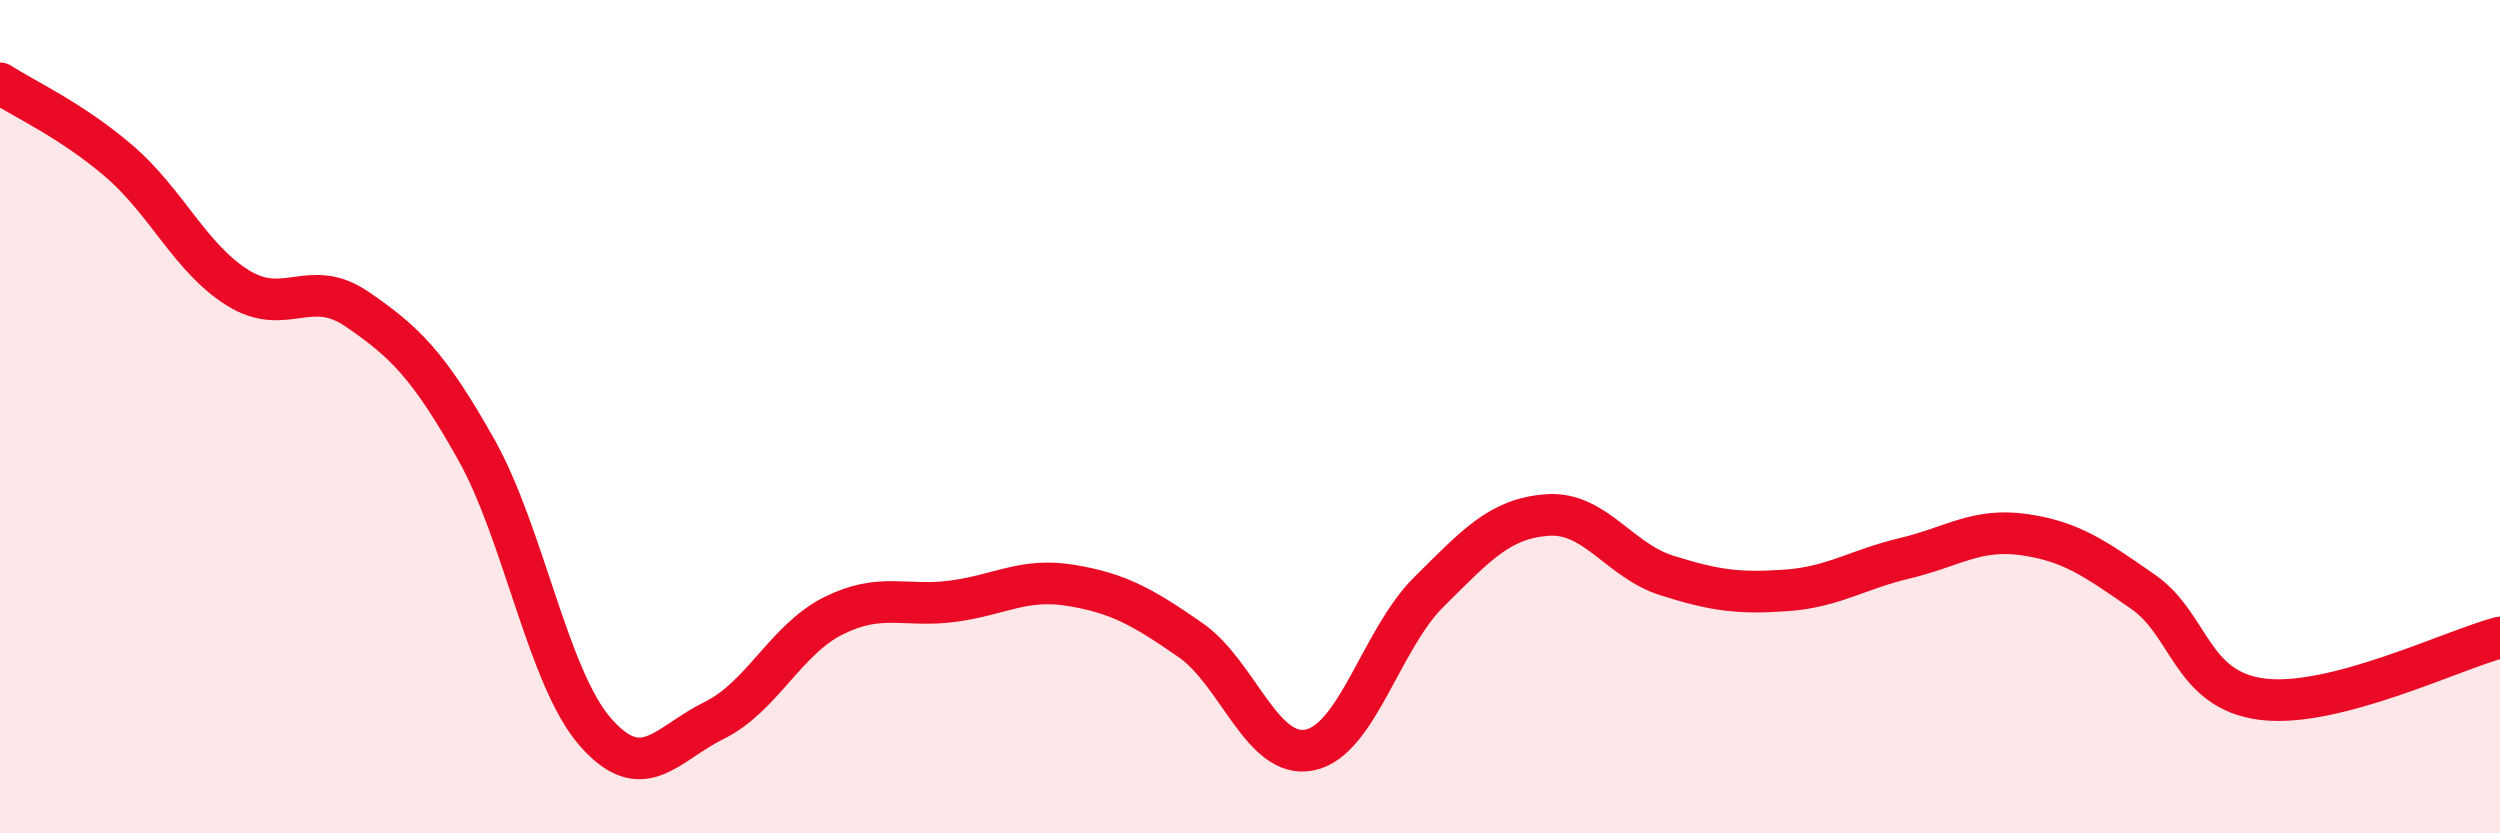
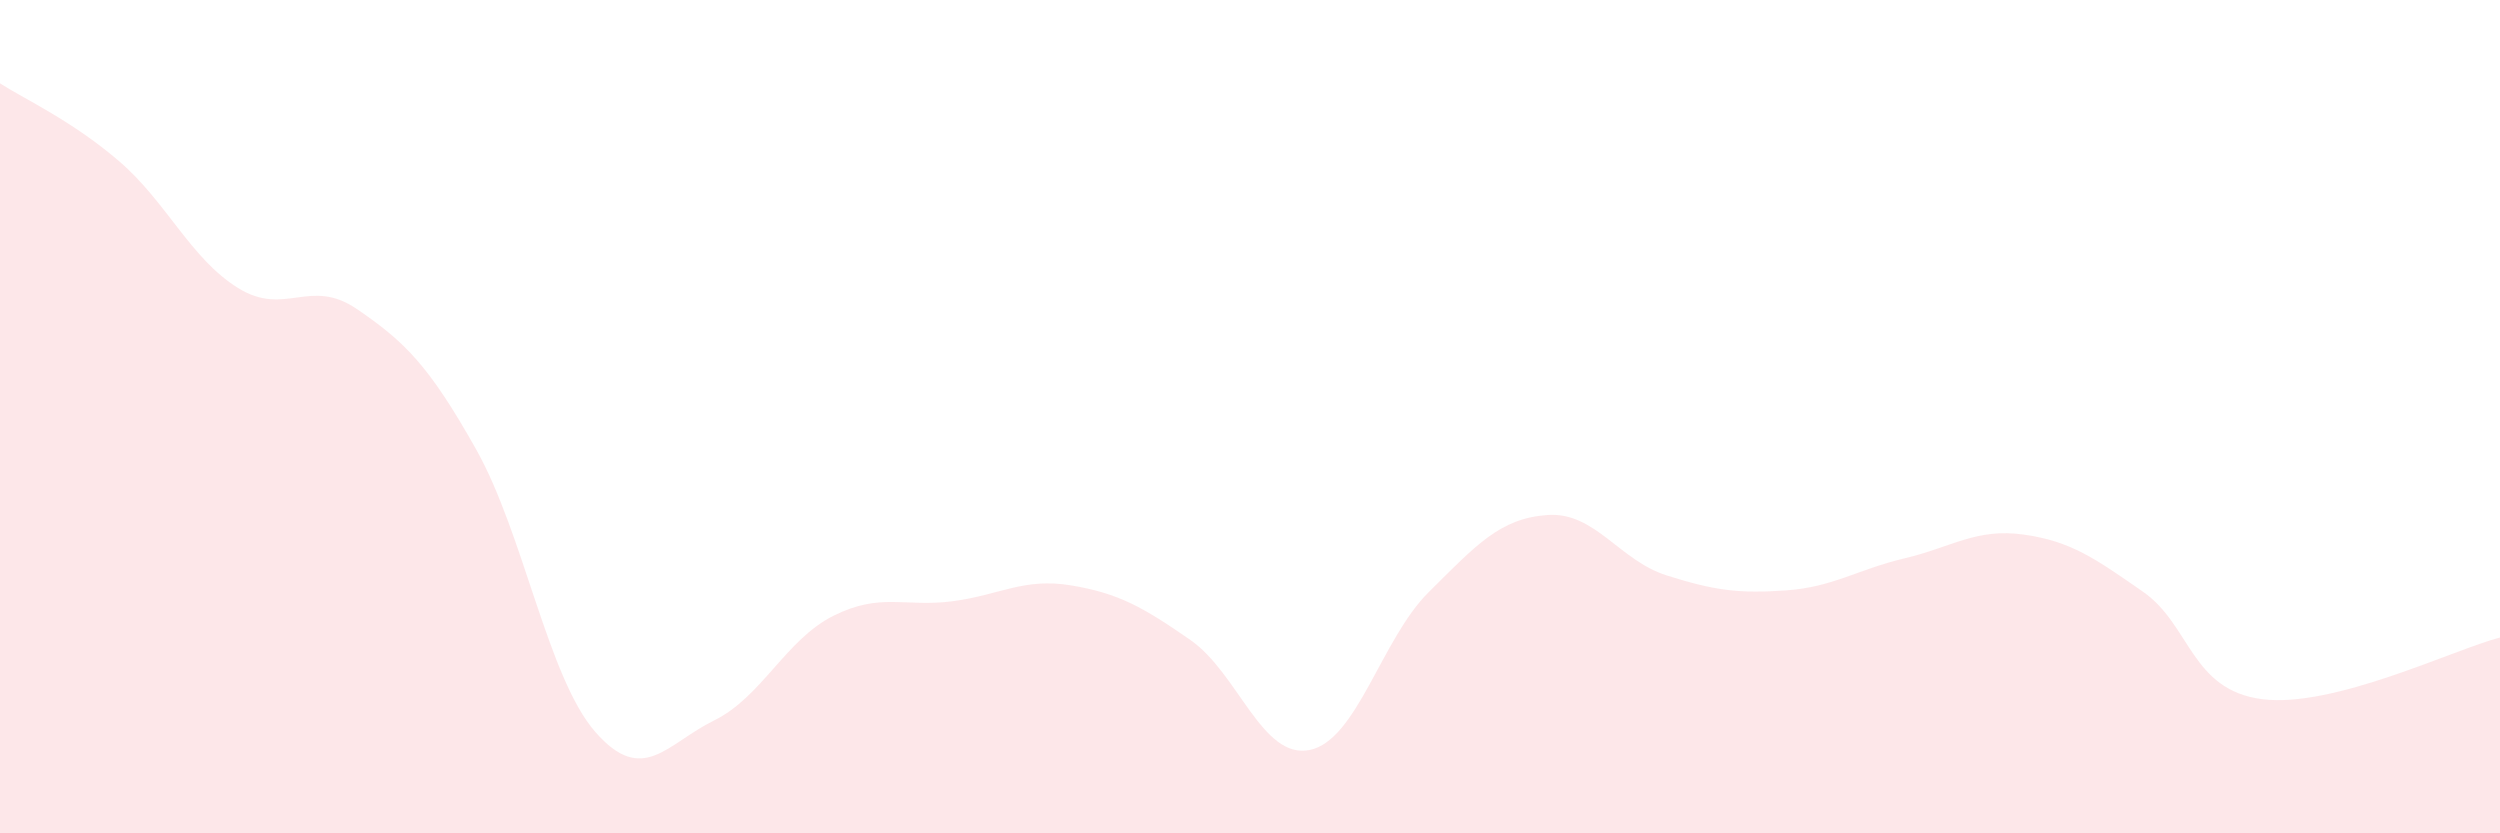
<svg xmlns="http://www.w3.org/2000/svg" width="60" height="20" viewBox="0 0 60 20">
  <path d="M 0,2 C 0.57,2.37 1.72,2.89 2.86,3.87 C 4,4.85 4.57,6.2 5.71,6.91 C 6.85,7.62 7.43,6.64 8.57,7.42 C 9.71,8.2 10.29,8.76 11.43,10.79 C 12.57,12.82 13.15,16.27 14.29,17.57 C 15.43,18.87 16,17.85 17.14,17.29 C 18.28,16.73 18.86,15.35 20,14.78 C 21.14,14.21 21.72,14.58 22.86,14.43 C 24,14.28 24.57,13.86 25.71,14.05 C 26.85,14.24 27.43,14.57 28.57,15.36 C 29.71,16.15 30.29,18.23 31.43,18 C 32.57,17.77 33.15,15.34 34.29,14.21 C 35.43,13.08 36,12.44 37.14,12.36 C 38.28,12.28 38.86,13.45 40,13.81 C 41.14,14.17 41.72,14.25 42.86,14.17 C 44,14.09 44.57,13.67 45.71,13.4 C 46.85,13.13 47.43,12.67 48.57,12.83 C 49.71,12.99 50.29,13.41 51.43,14.2 C 52.57,14.99 52.58,16.56 54.29,16.78 C 56,17 58.86,15.6 60,15.3L60 20L0 20Z" fill="#EB0A25" opacity="0.1" stroke-linecap="round" stroke-linejoin="round" />
-   <path d="M 0,2 C 0.57,2.37 1.72,2.89 2.86,3.87 C 4,4.85 4.57,6.2 5.71,6.91 C 6.85,7.62 7.43,6.64 8.57,7.42 C 9.71,8.2 10.29,8.76 11.43,10.79 C 12.57,12.82 13.15,16.27 14.29,17.57 C 15.43,18.87 16,17.85 17.14,17.29 C 18.28,16.73 18.86,15.35 20,14.78 C 21.14,14.21 21.72,14.58 22.86,14.43 C 24,14.28 24.57,13.86 25.71,14.05 C 26.85,14.24 27.43,14.57 28.57,15.36 C 29.71,16.15 30.29,18.23 31.43,18 C 32.57,17.77 33.15,15.34 34.29,14.21 C 35.43,13.08 36,12.44 37.14,12.36 C 38.28,12.28 38.86,13.45 40,13.81 C 41.14,14.17 41.72,14.25 42.86,14.17 C 44,14.09 44.57,13.67 45.71,13.4 C 46.85,13.13 47.43,12.67 48.57,12.83 C 49.71,12.99 50.29,13.41 51.43,14.2 C 52.57,14.99 52.58,16.56 54.29,16.78 C 56,17 58.86,15.6 60,15.3" stroke="#EB0A25" stroke-width="1" fill="none" stroke-linecap="round" stroke-linejoin="round" />
</svg>